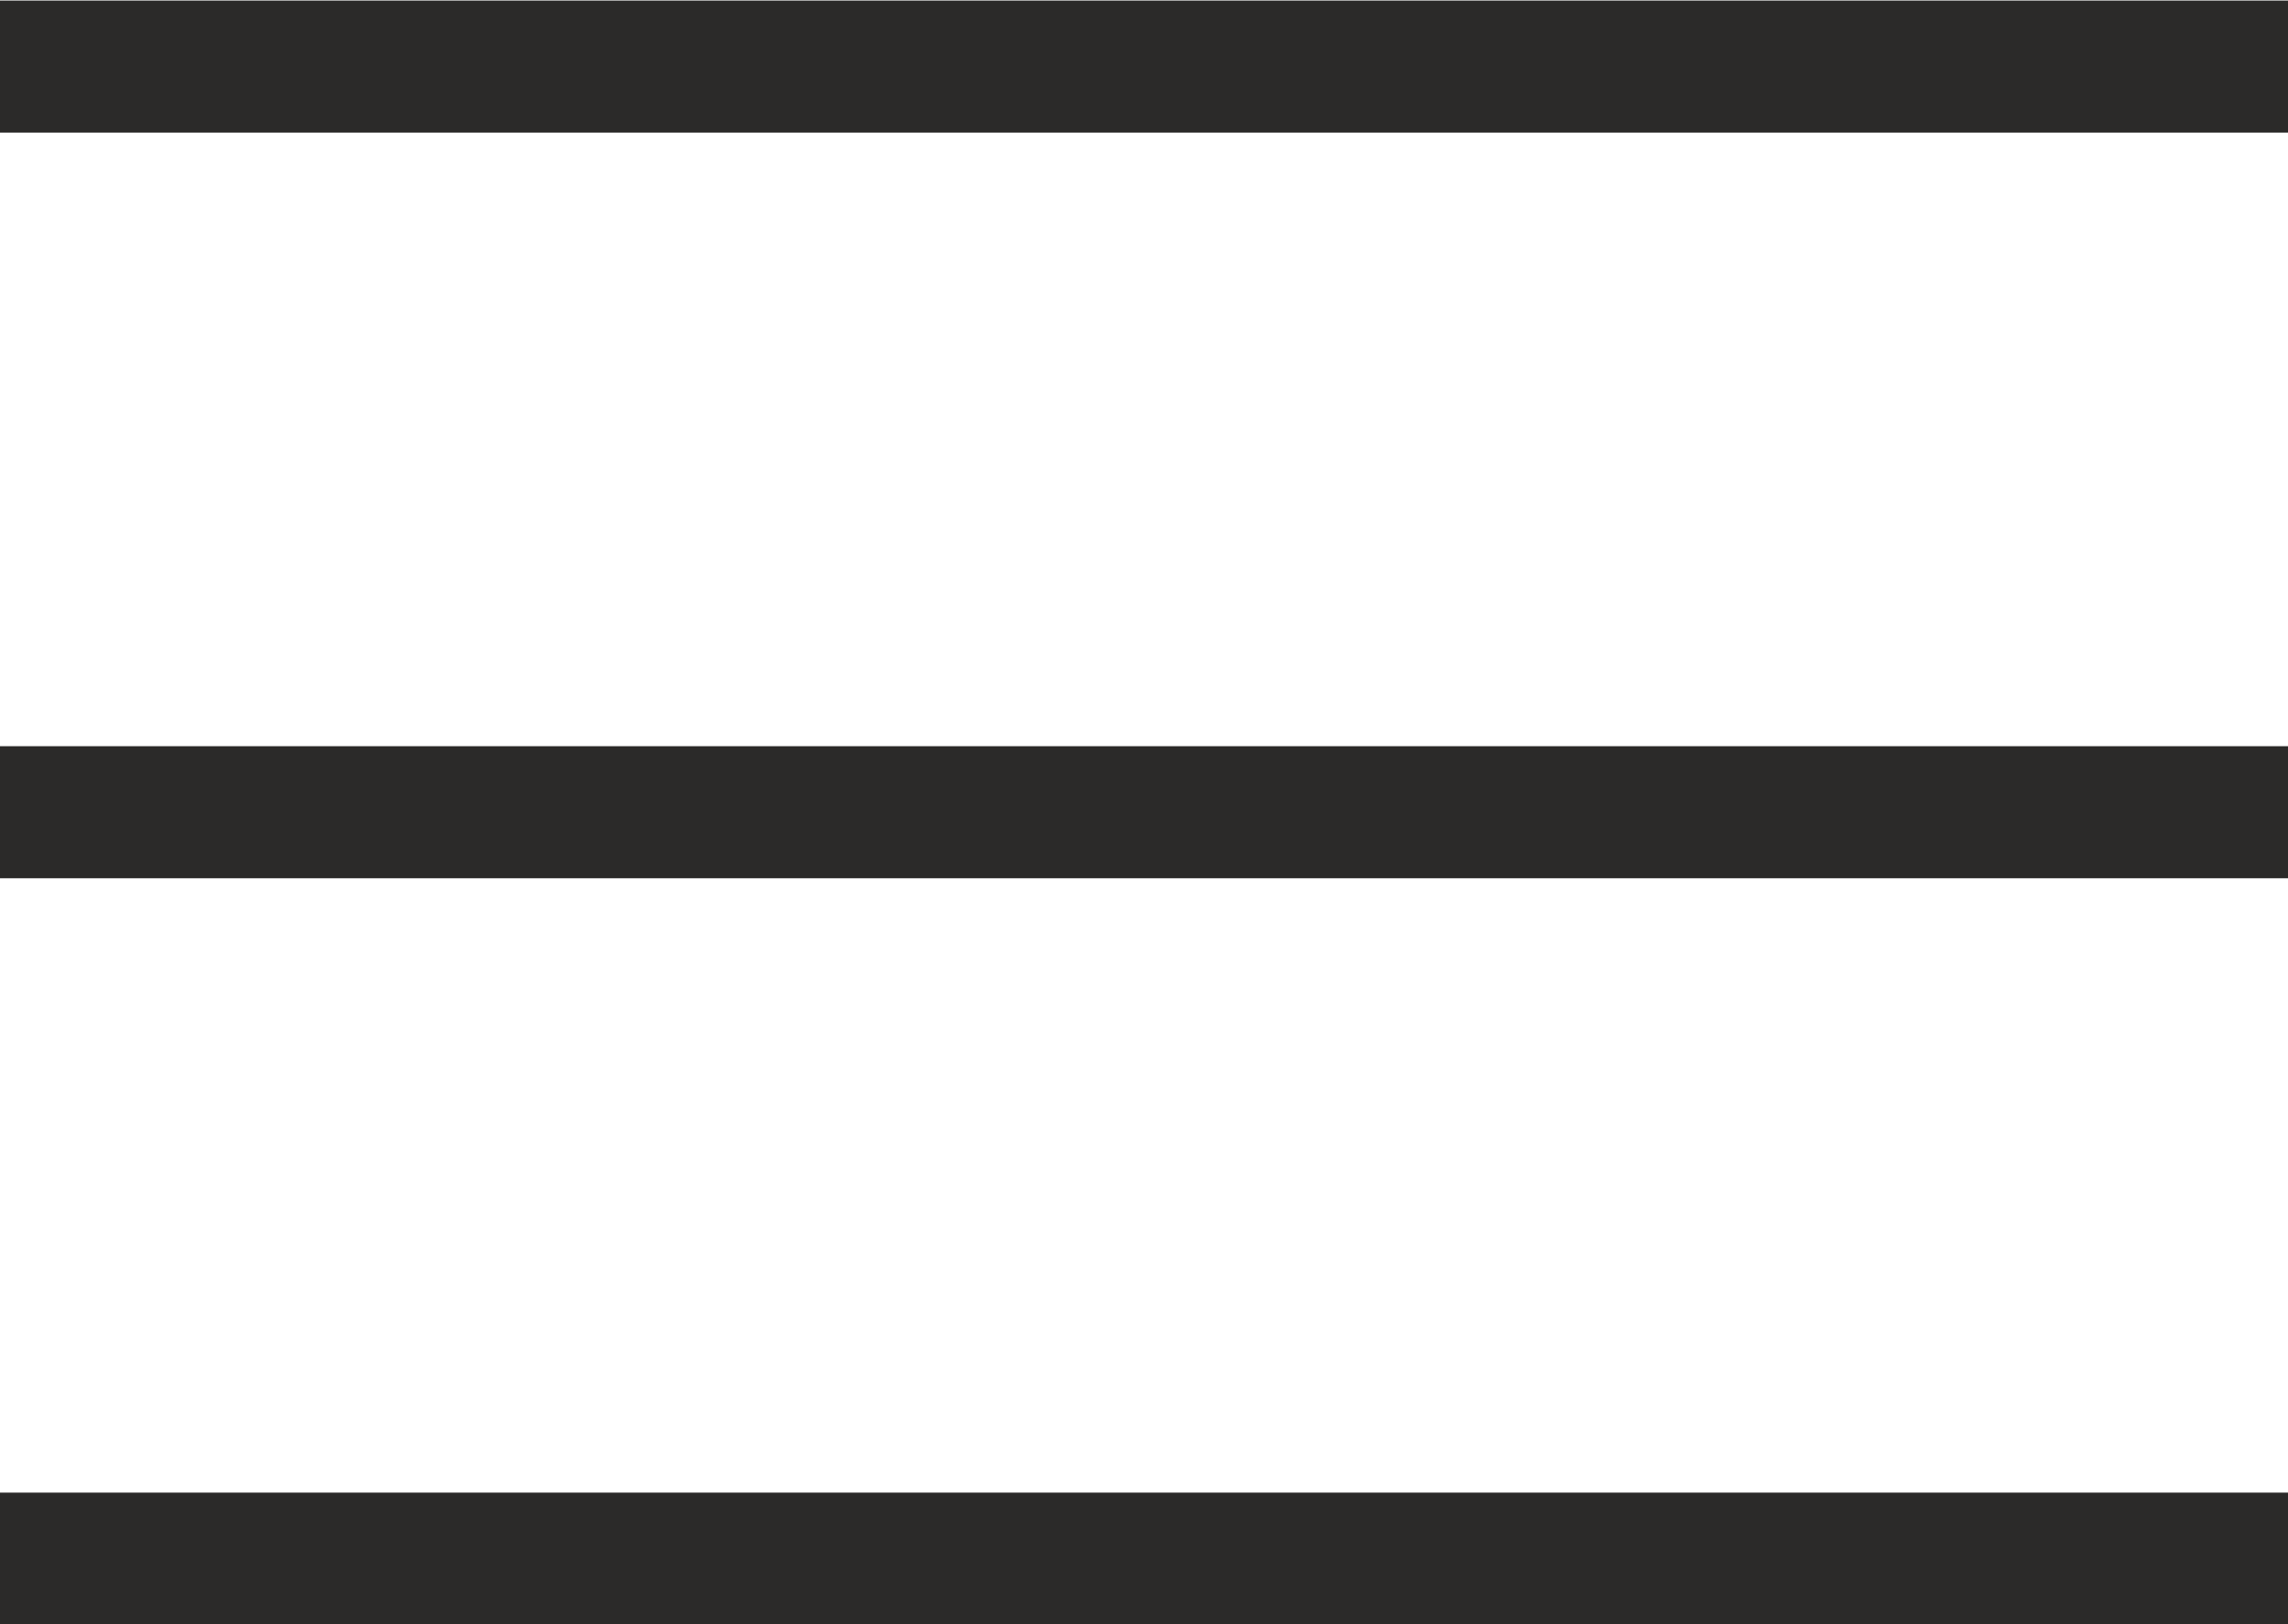
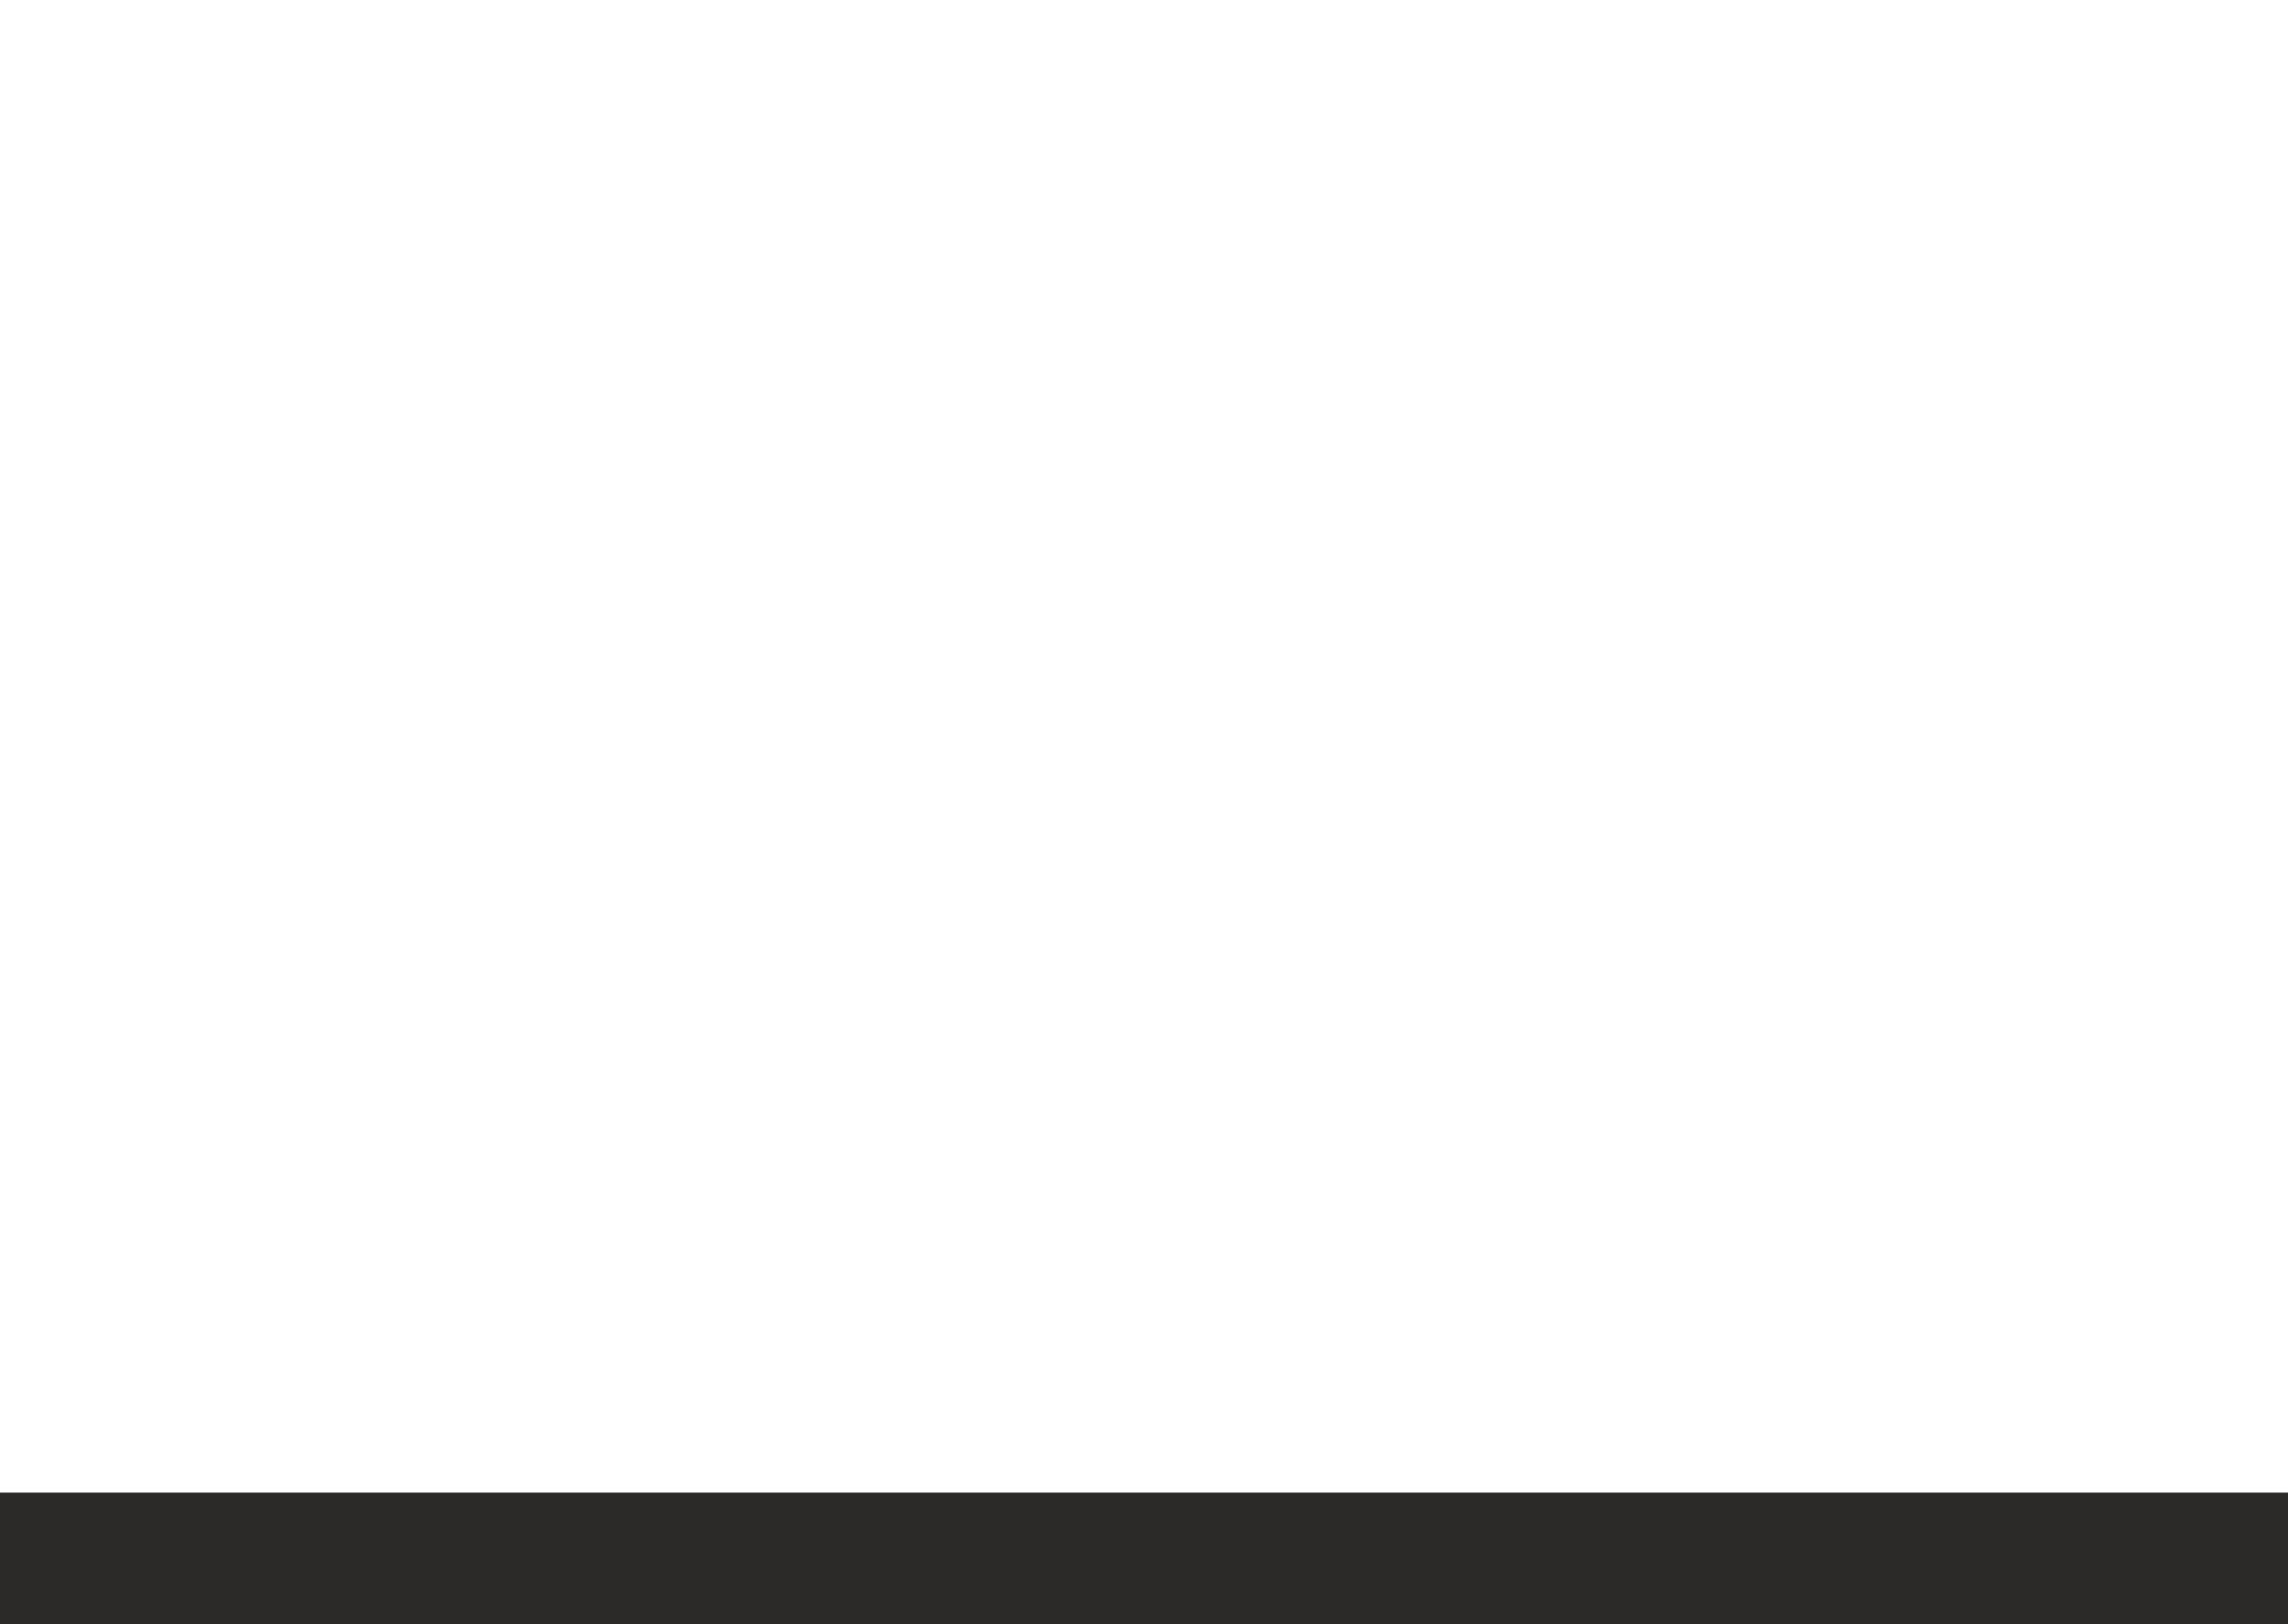
<svg xmlns="http://www.w3.org/2000/svg" xml:space="preserve" width="19.016mm" height="13.505mm" version="1.1" style="shape-rendering:geometricPrecision; text-rendering:geometricPrecision; image-rendering:optimizeQuality; fill-rule:evenodd; clip-rule:evenodd" viewBox="0 0 29.97 21.28">
  <defs>
    <style type="text/css"> .str0 {stroke:#2B2A29;stroke-width:1.73;stroke-miterlimit:22.926} .fil0 {fill:none} </style>
  </defs>
  <g id="Слой_x0020_1">
-     <line class="fil0 str0" x1="29.97" y1="0.87" x2="-0" y2="0.87" />
-     <line class="fil0 str0" x1="29.97" y1="10.64" x2="-0" y2="10.64" />
    <line class="fil0 str0" x1="29.97" y1="20.42" x2="-0" y2="20.42" />
  </g>
</svg>